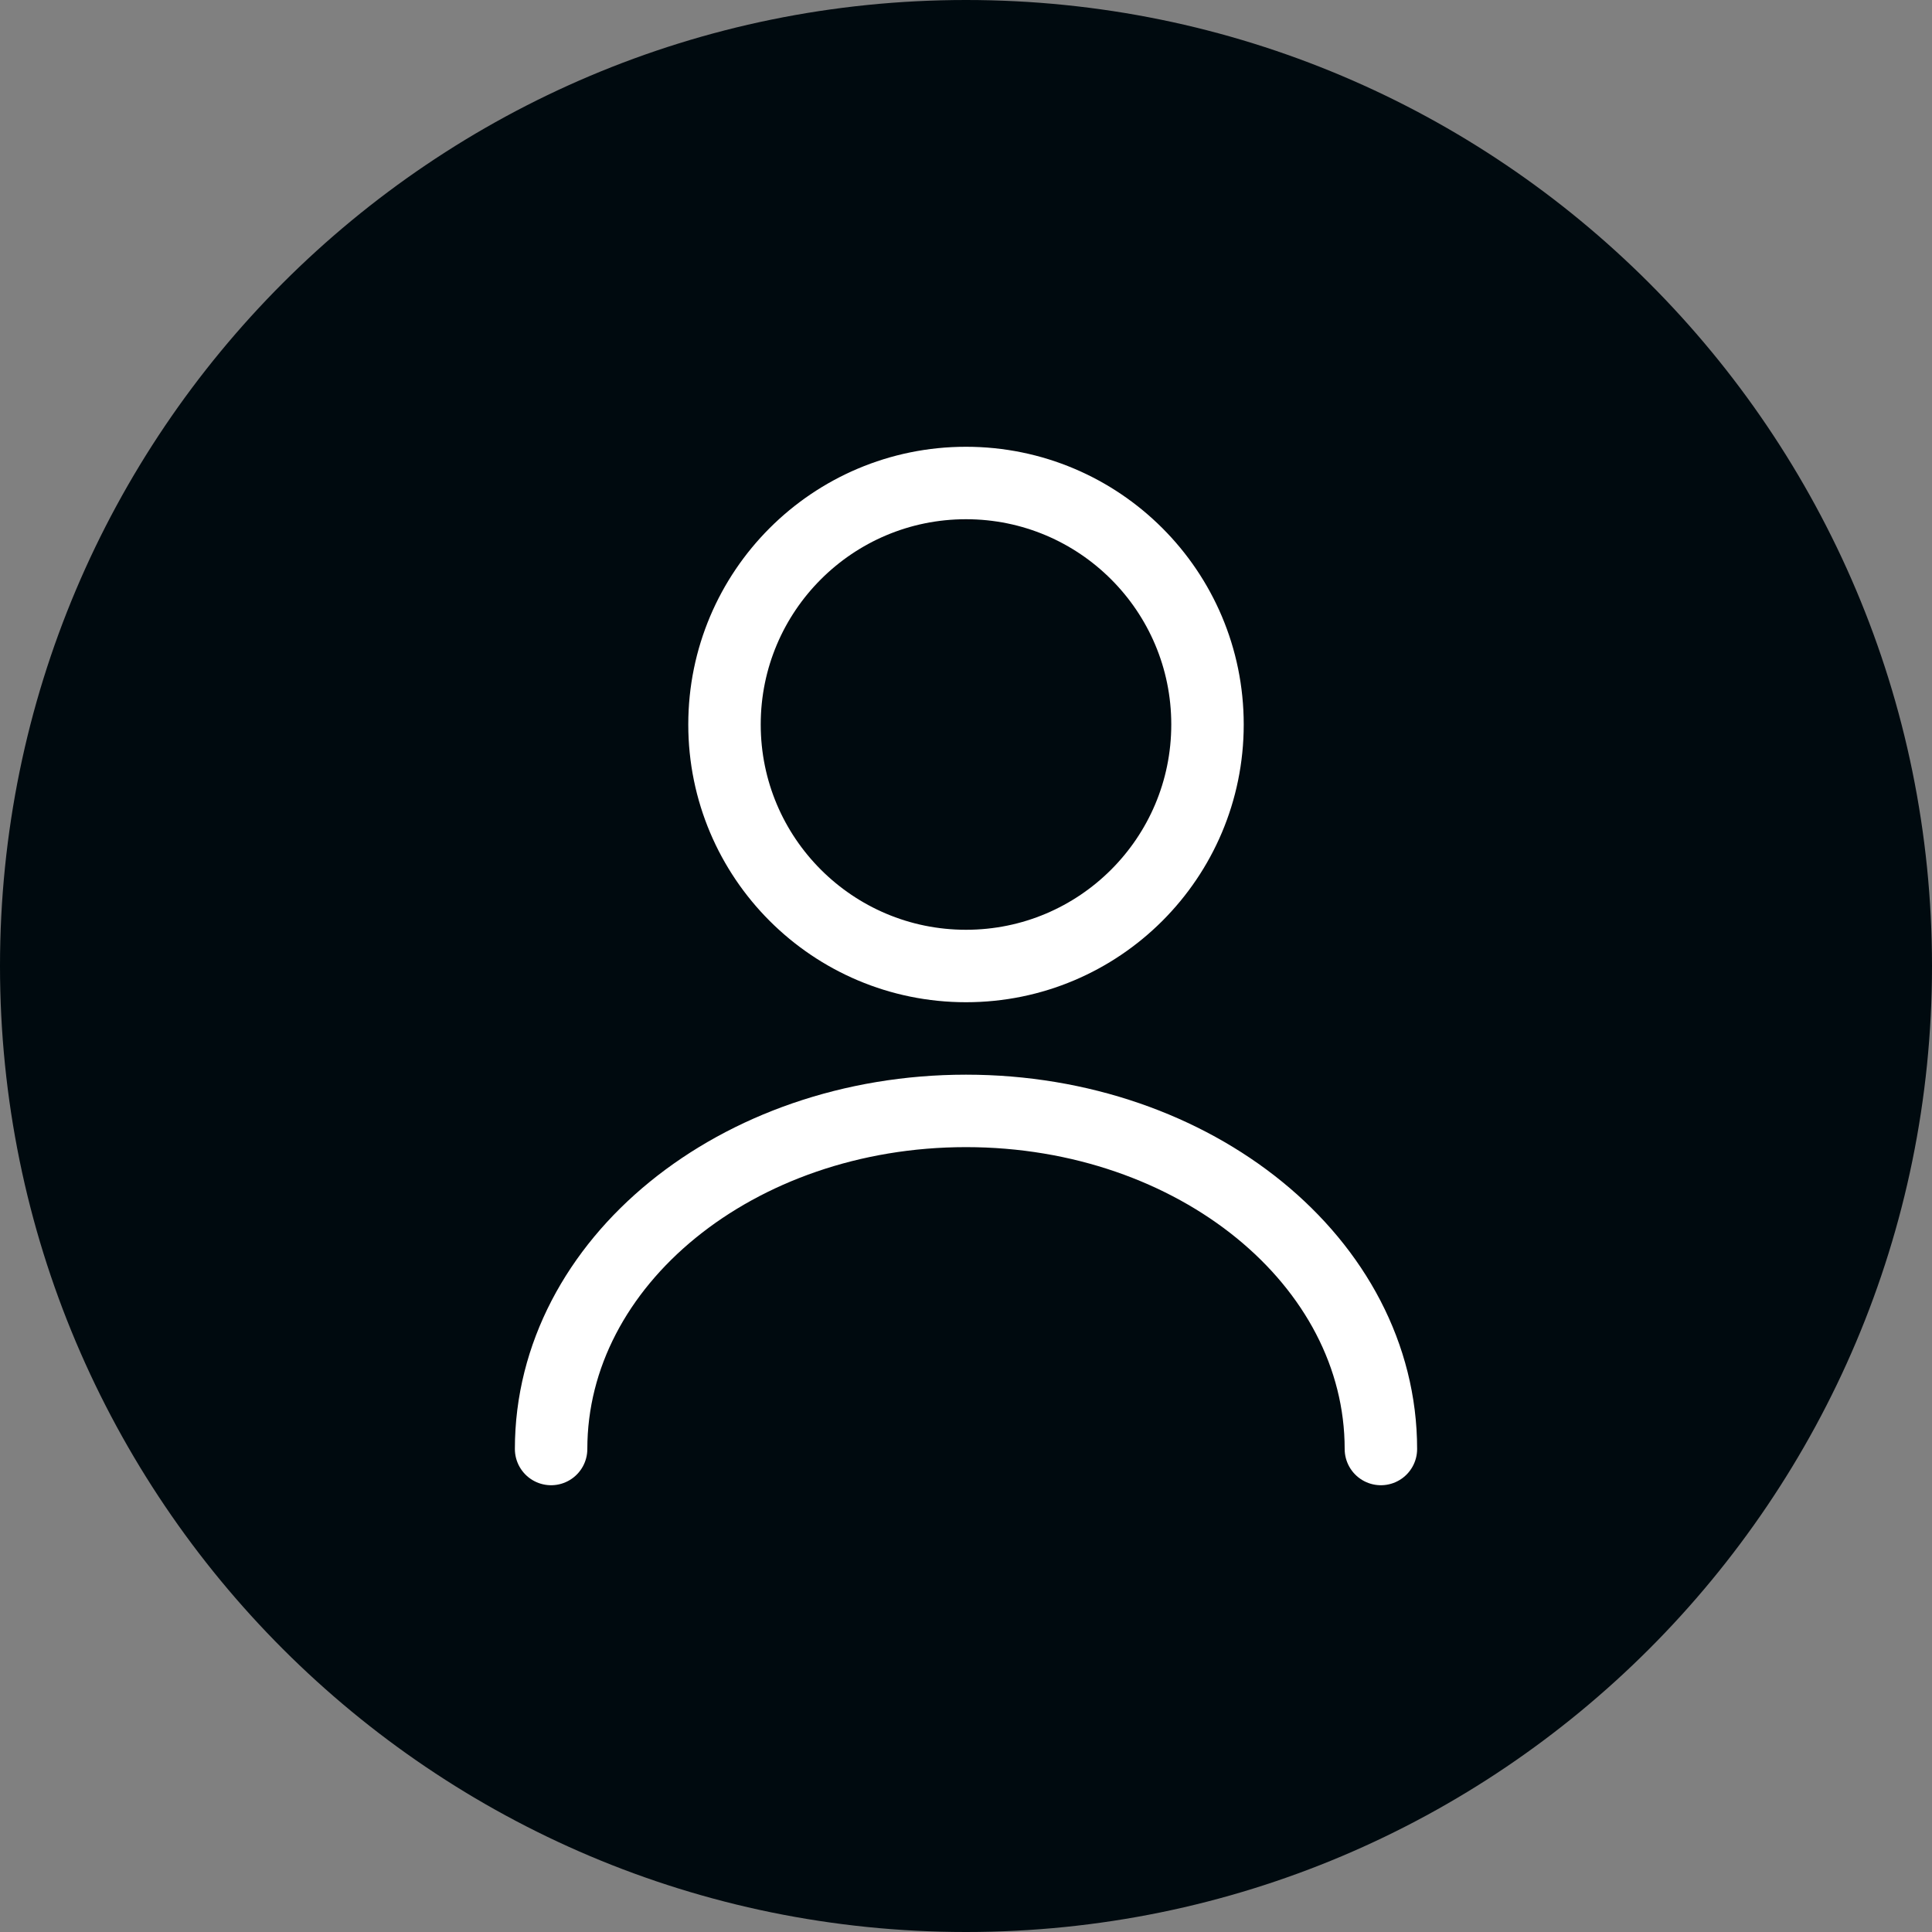
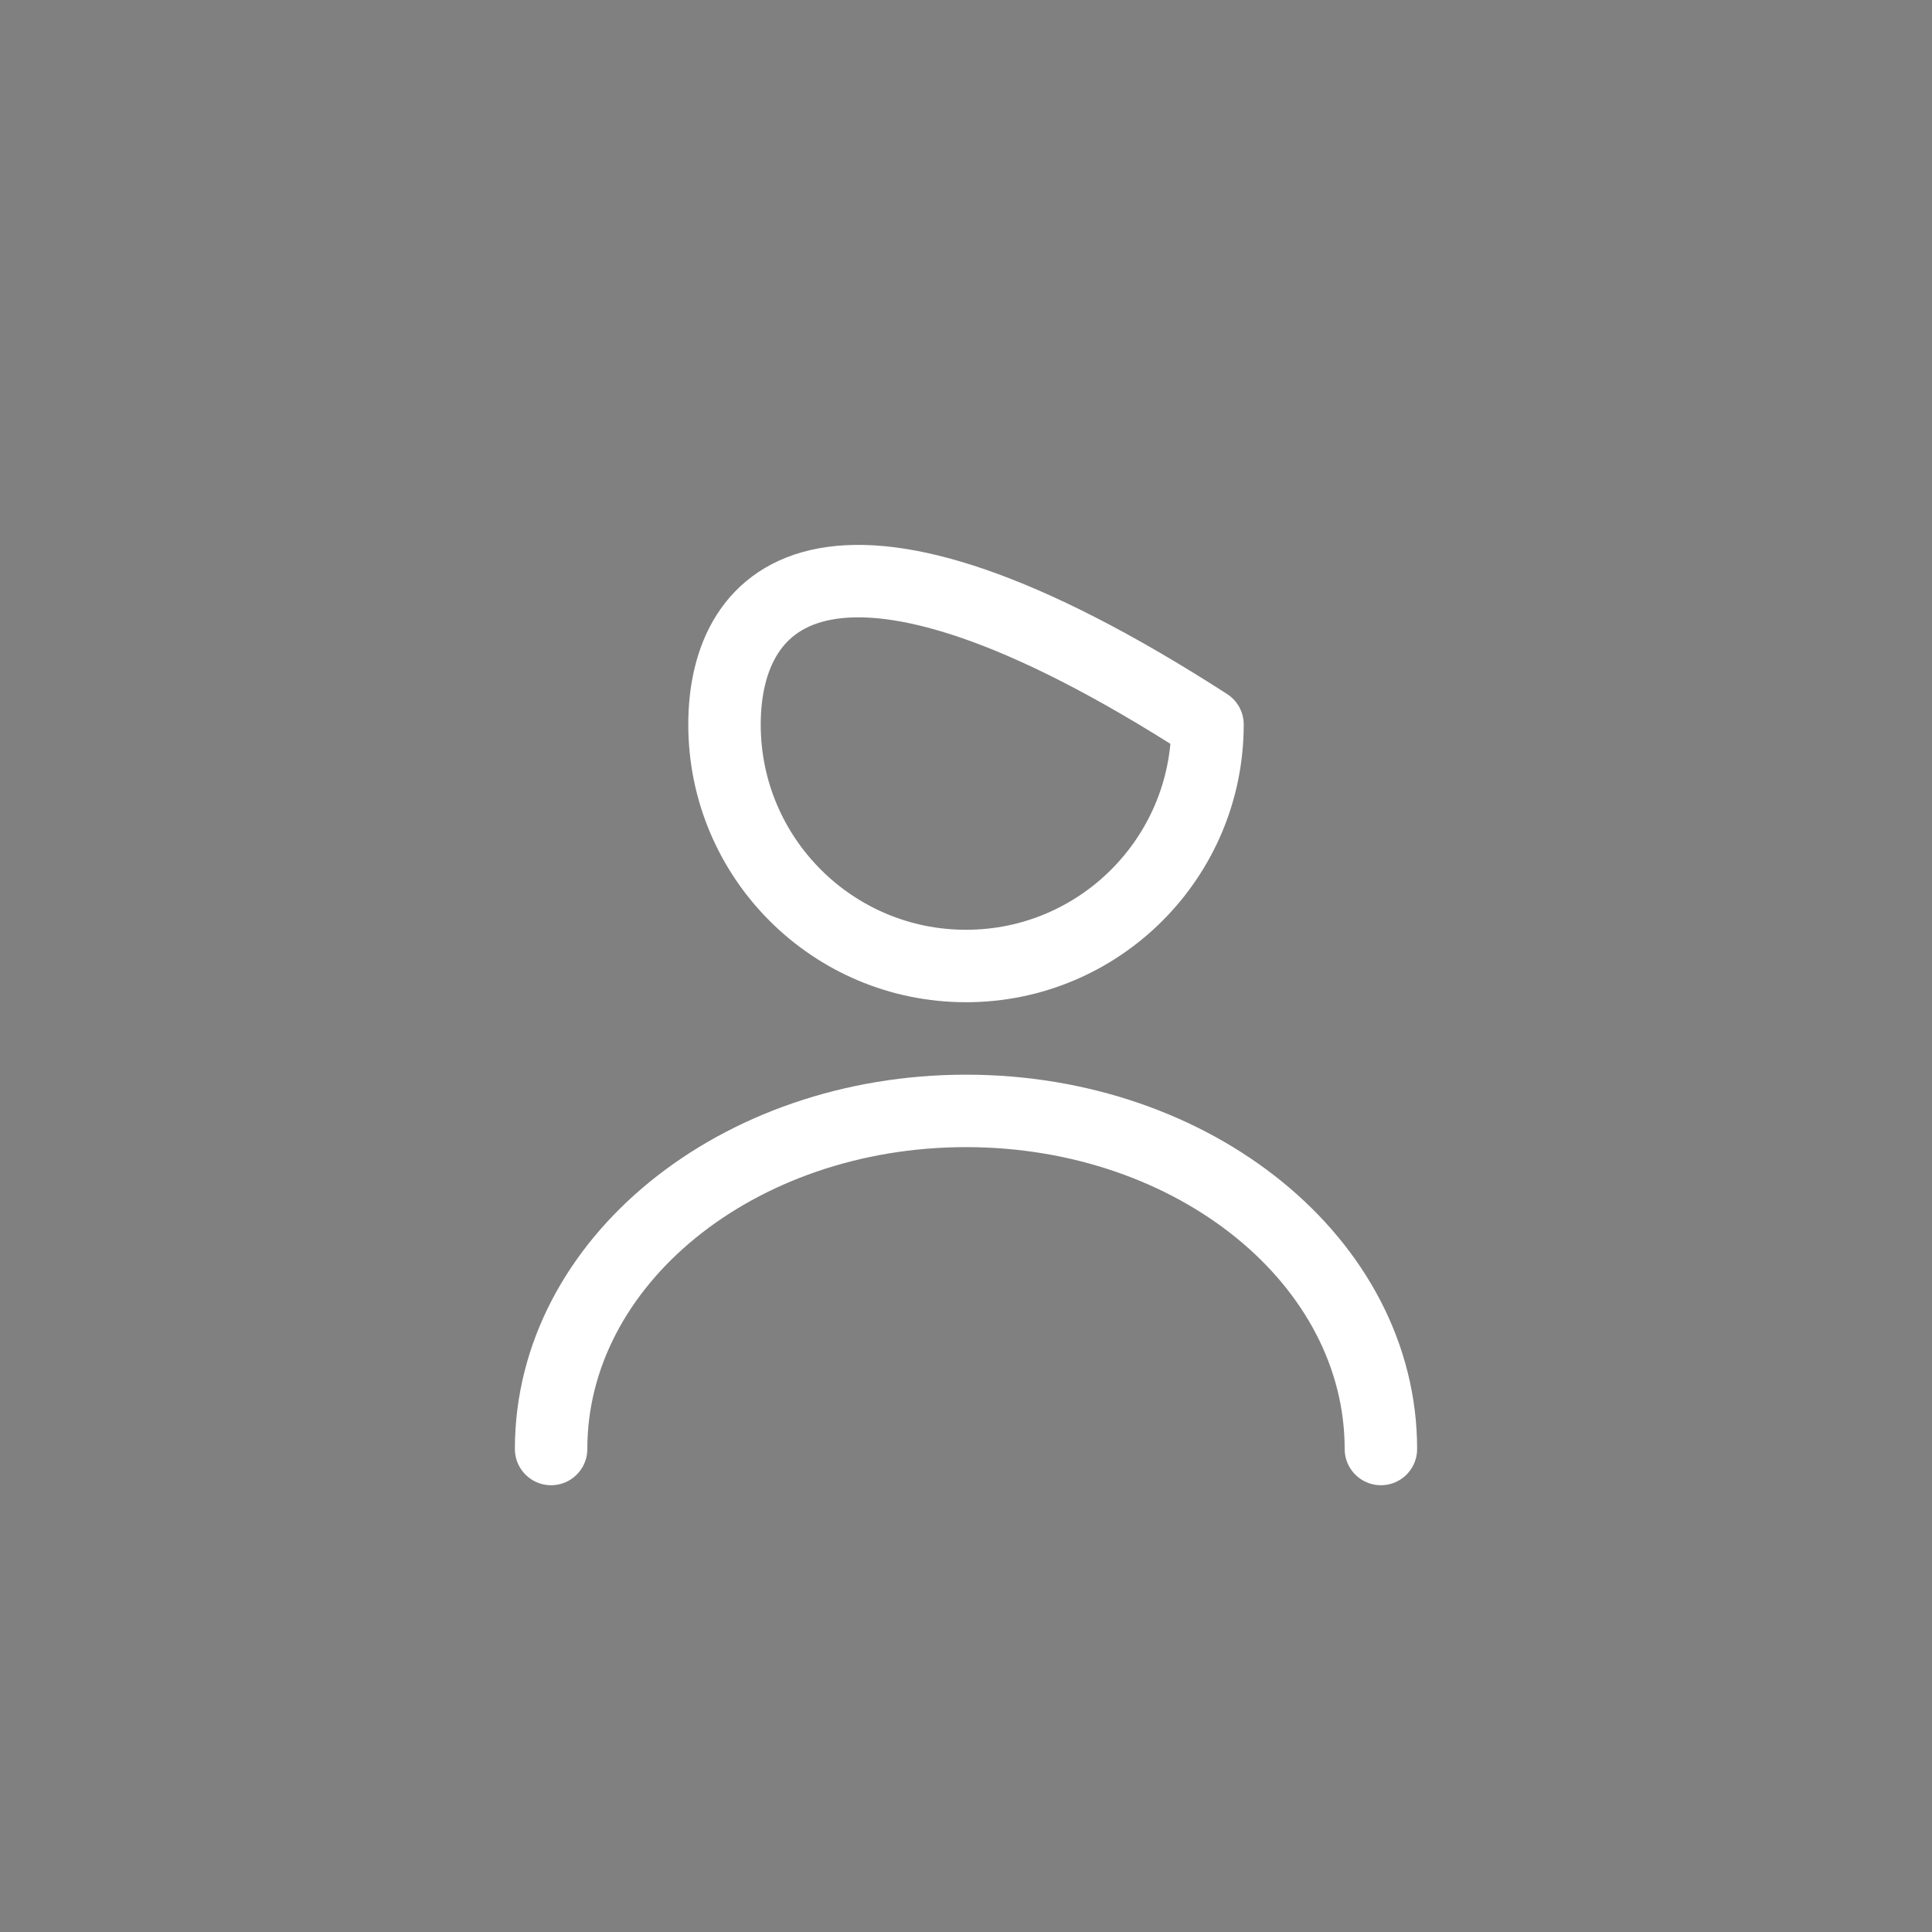
<svg xmlns="http://www.w3.org/2000/svg" width="40" height="40" viewBox="0 0 40 40" fill="none">
  <rect x="0" y="0" width="40" height="40" fill="#808080" stroke="none" />
-   <path d="M0 20C0 8.954 8.954 0 20 0C31.046 0 40 8.954 40 20C40 31.046 31.046 40 20 40C8.954 40 0 31.046 0 20Z" fill="#000A0F" />
-   <path d="M20 20C22.761 20 25 17.761 25 15C25 12.239 22.761 10 20 10C17.239 10 15 12.239 15 15C15 17.761 17.239 20 20 20Z" stroke="white" stroke-width="1.5" stroke-linecap="round" stroke-linejoin="round" />
+   <path d="M20 20C22.761 20 25 17.761 25 15C17.239 10 15 12.239 15 15C15 17.761 17.239 20 20 20Z" stroke="white" stroke-width="1.5" stroke-linecap="round" stroke-linejoin="round" />
  <path d="M28.59 30C28.59 26.13 24.74 23 20 23C15.26 23 11.41 26.13 11.41 30" stroke="white" stroke-width="1.5" stroke-linecap="round" stroke-linejoin="round" />
</svg>